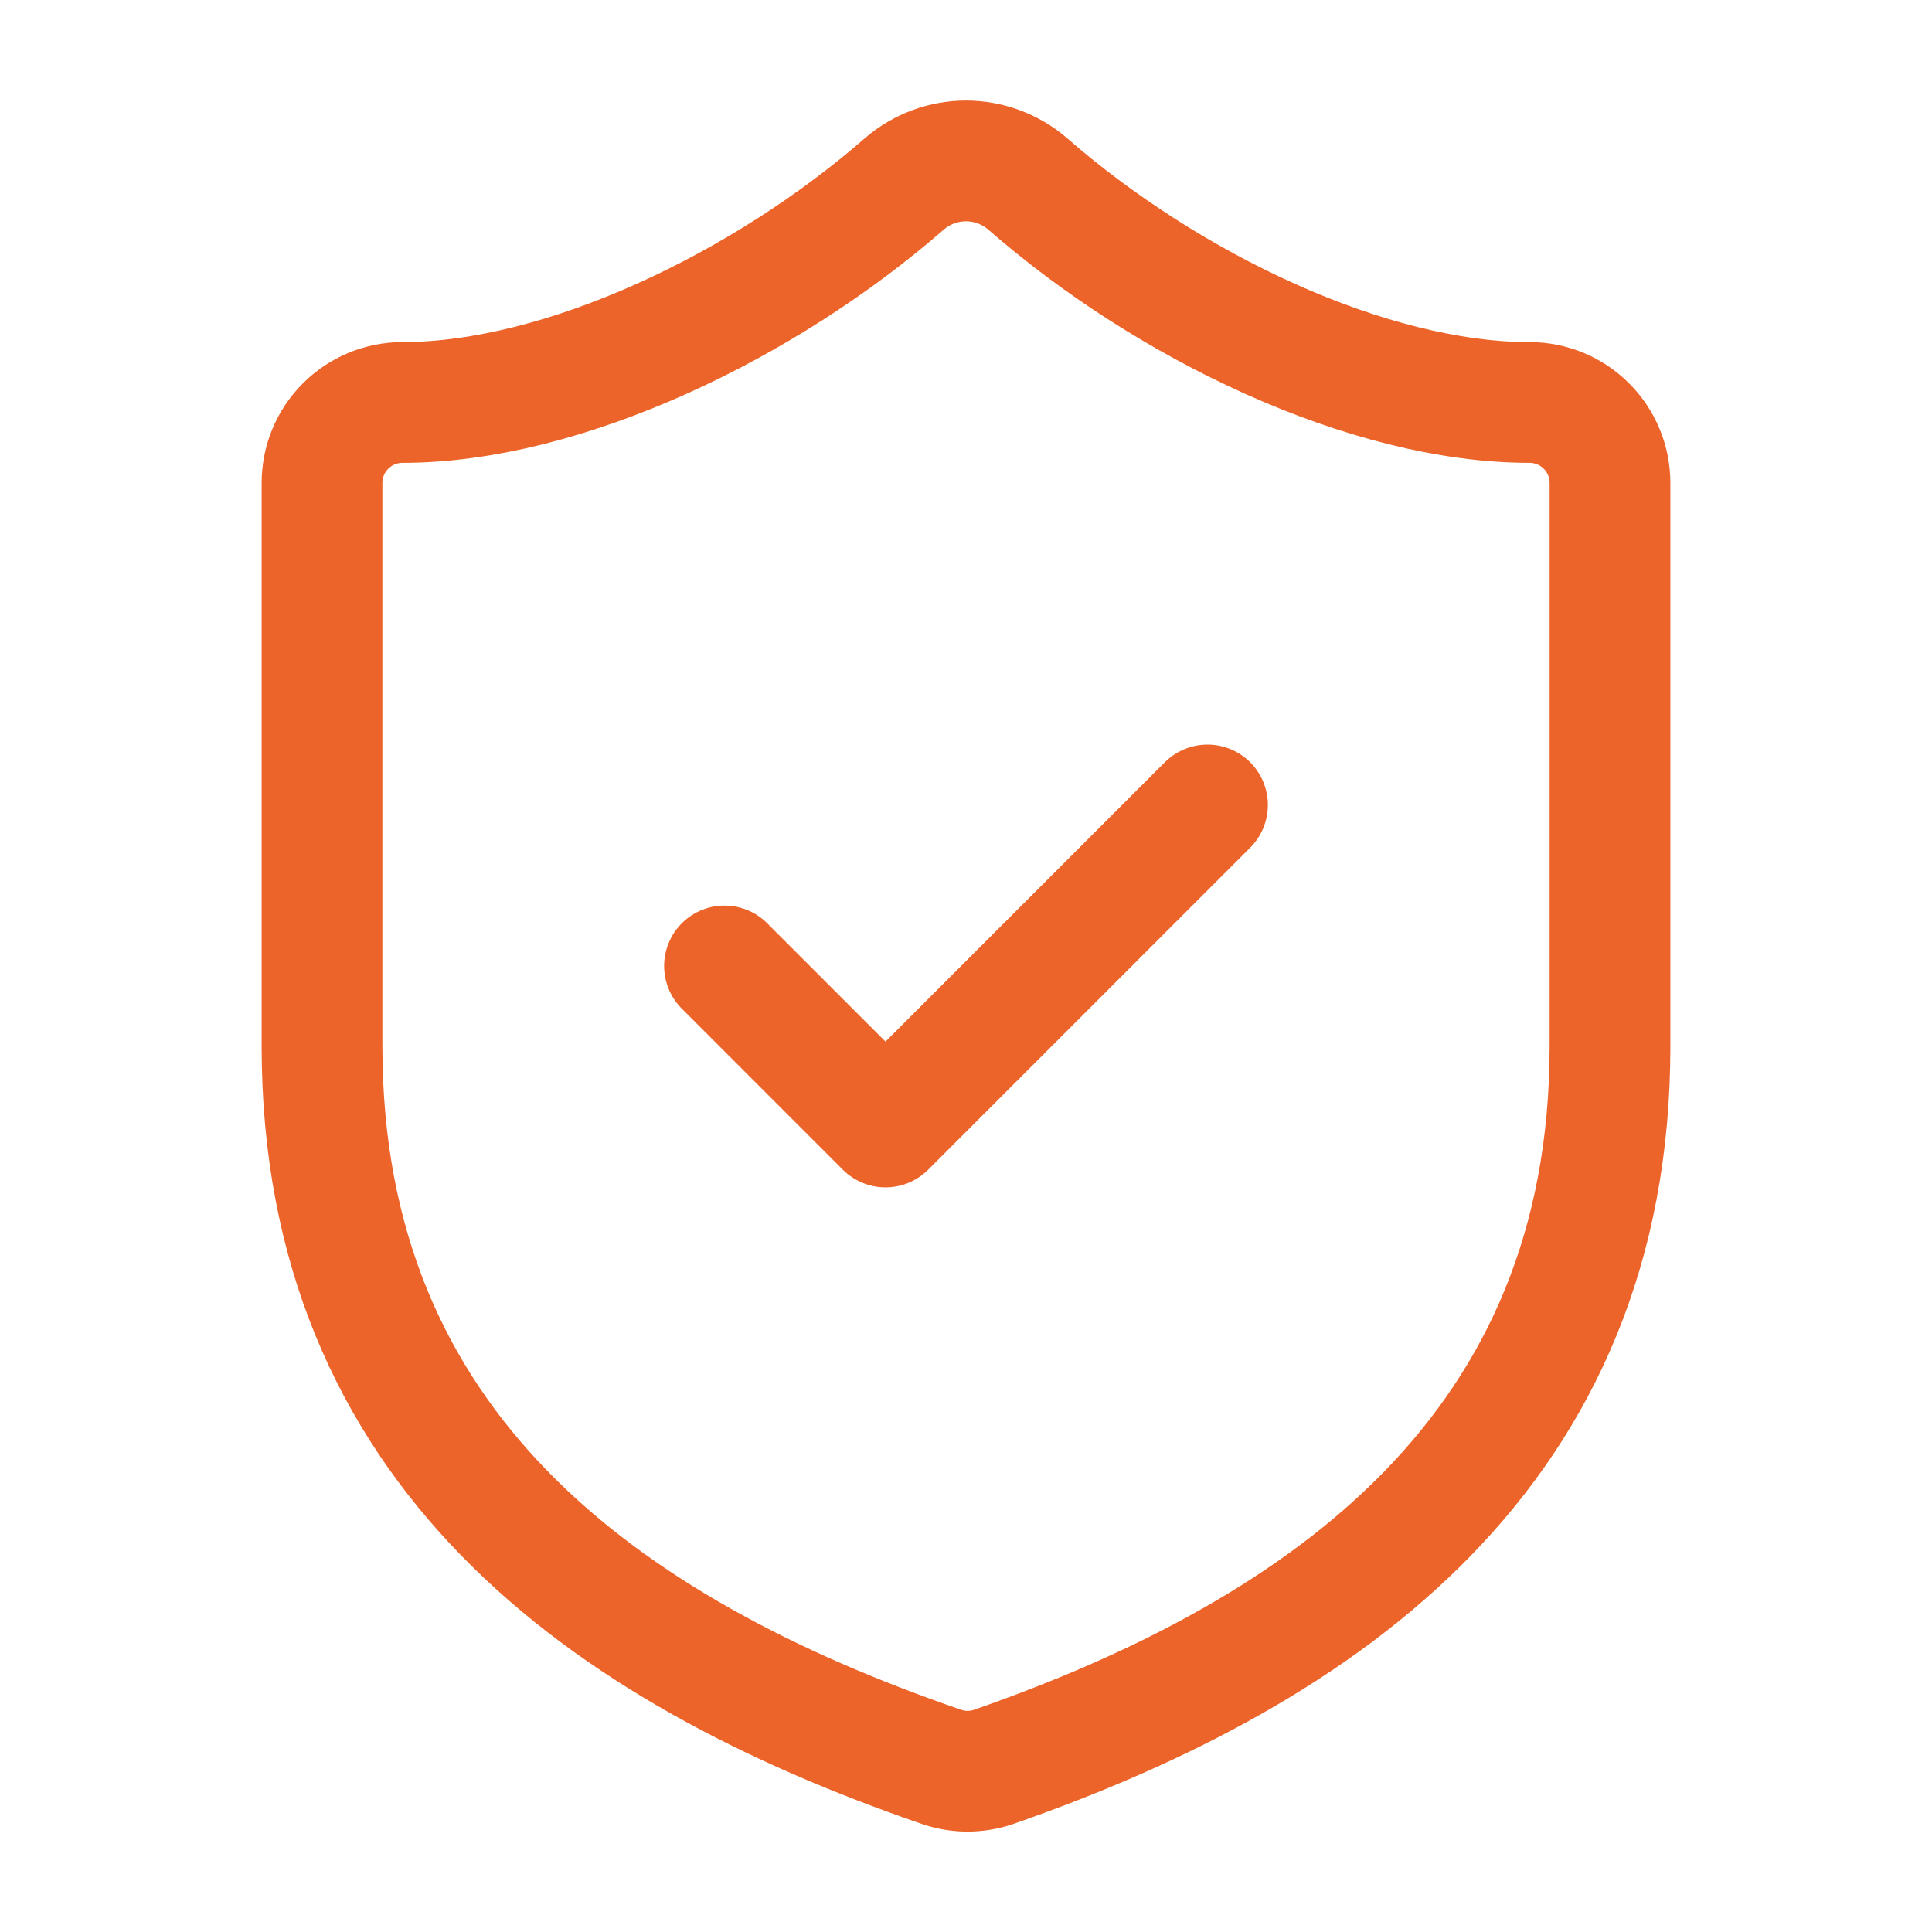
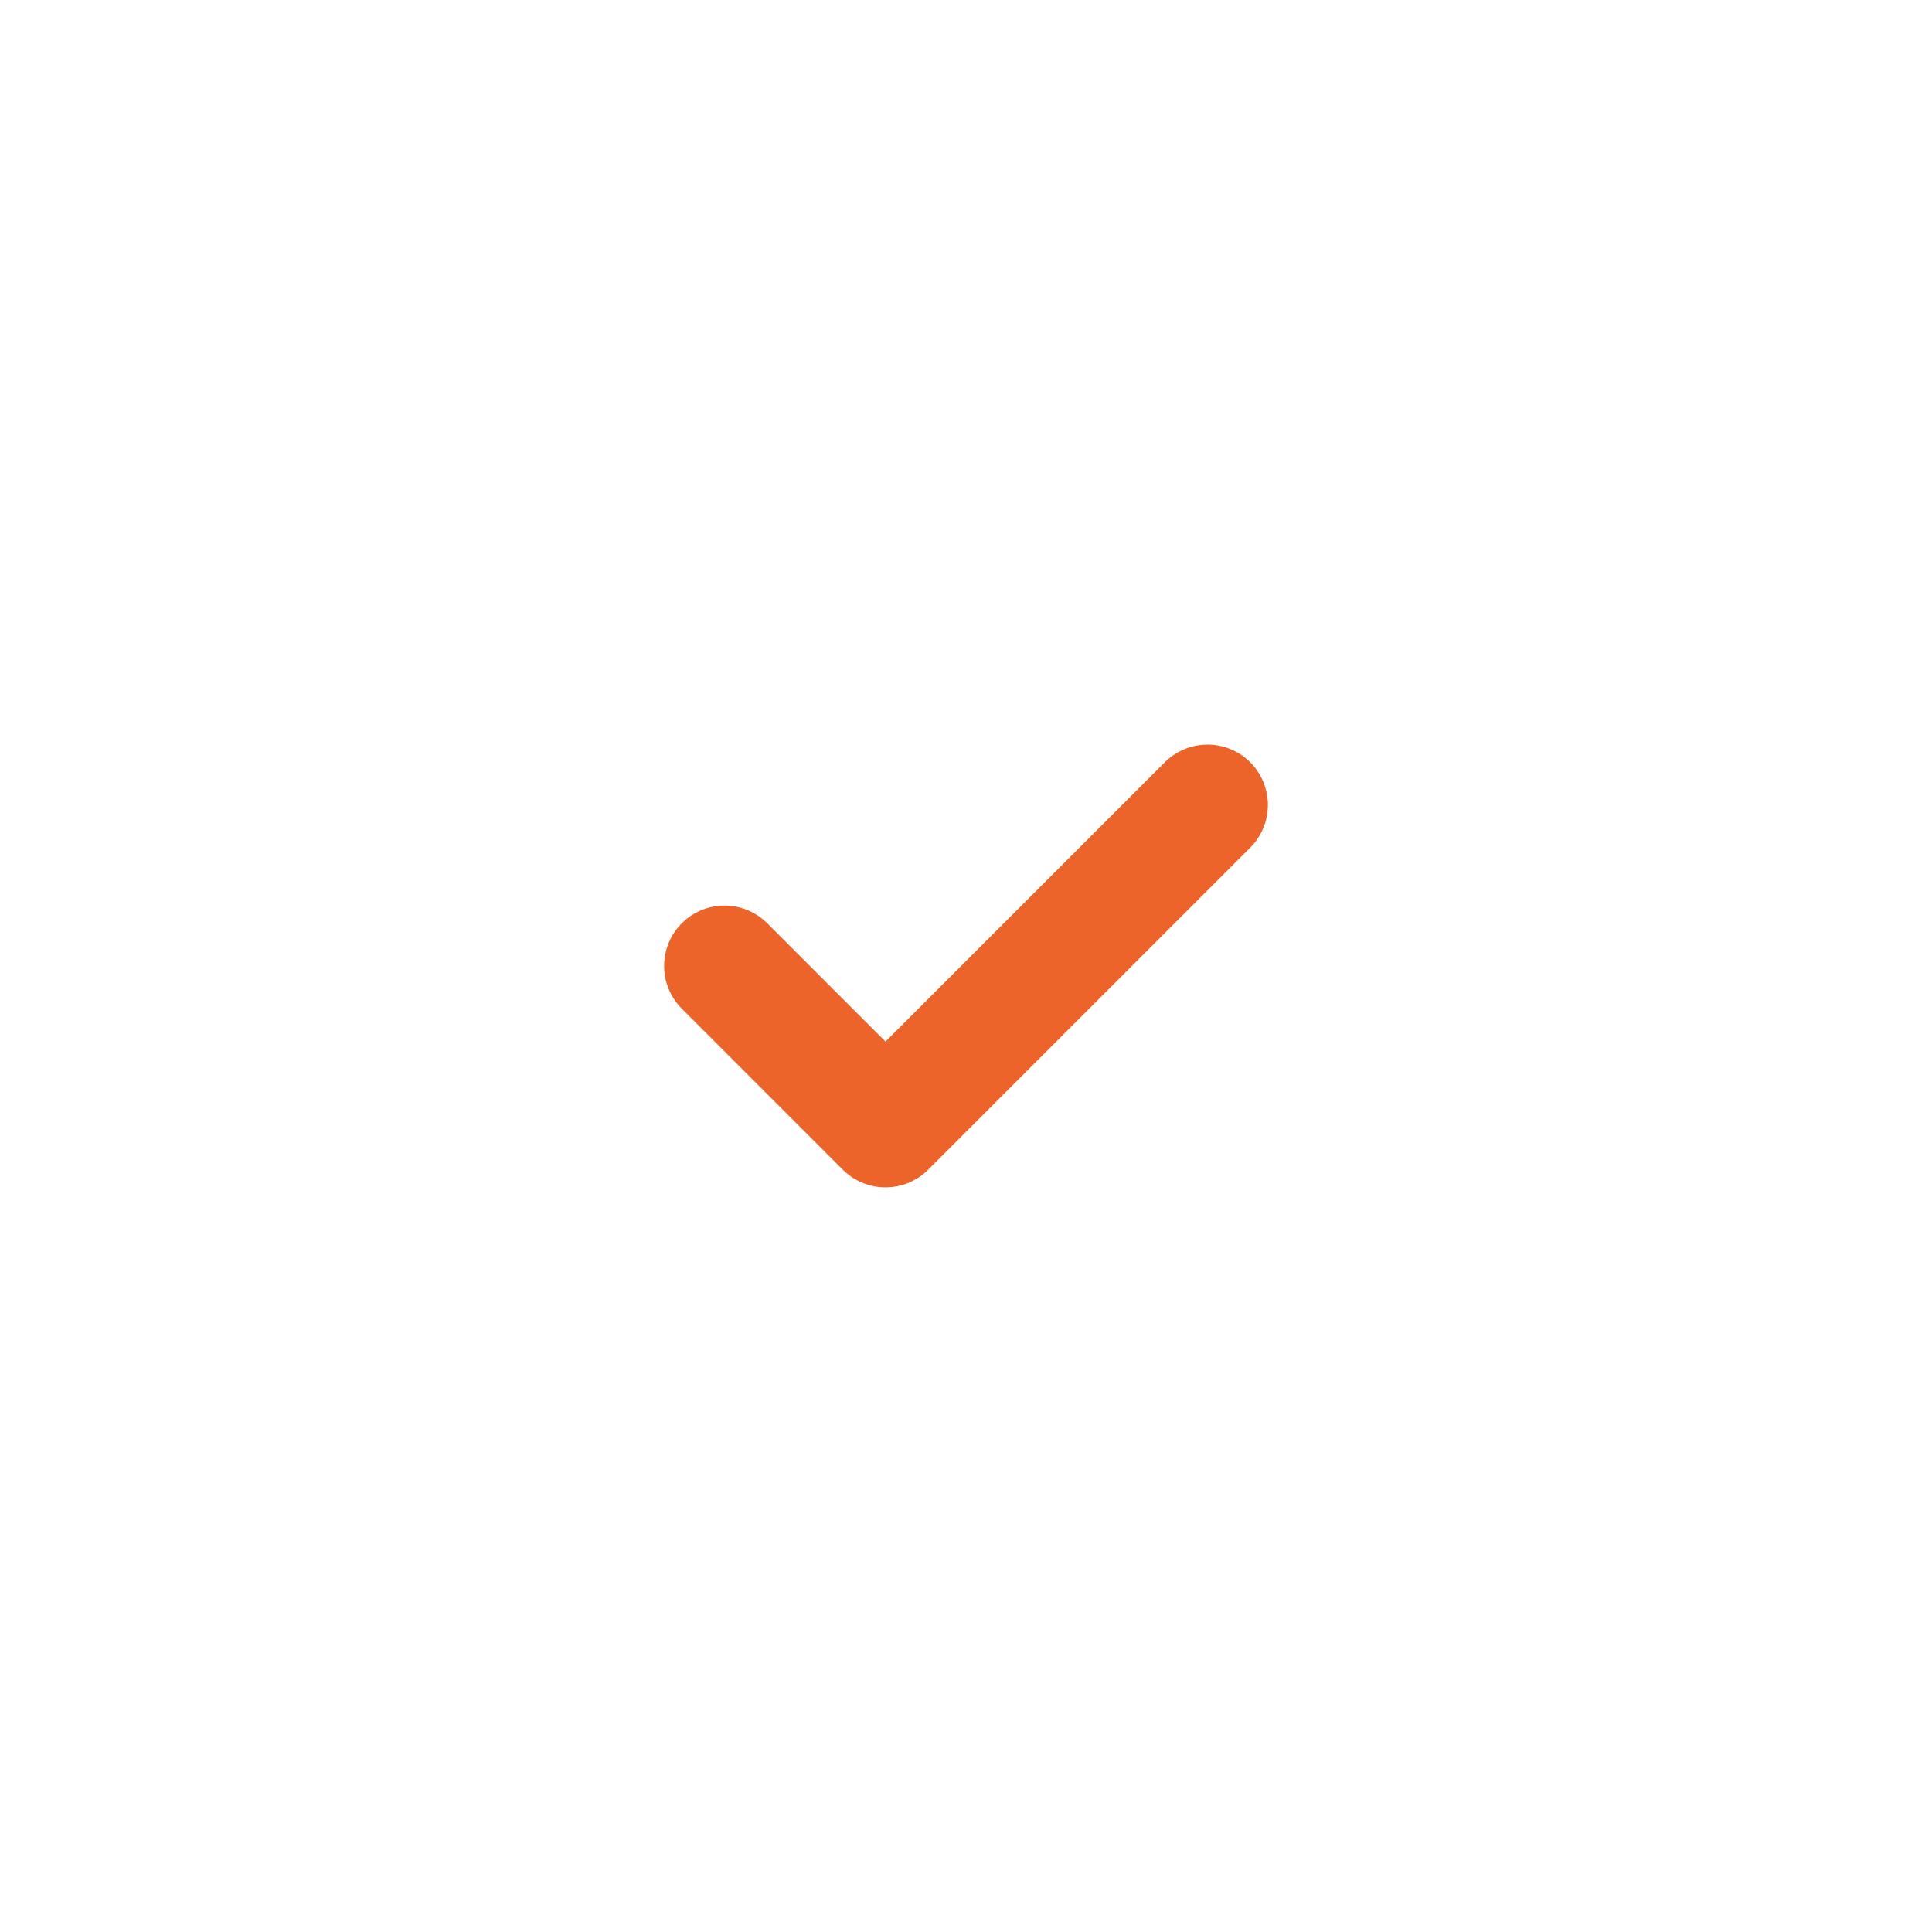
<svg xmlns="http://www.w3.org/2000/svg" width="40" height="40" viewBox="0 0 40 40" fill="none">
-   <path d="M33.333 21.666C33.333 29.999 27.5 34.166 20.567 36.583C20.204 36.706 19.809 36.7 19.45 36.566C12.5 34.166 6.667 29.999 6.667 21.666V9.999C6.667 9.557 6.842 9.133 7.155 8.821C7.467 8.508 7.891 8.333 8.333 8.333C11.667 8.333 15.833 6.333 18.733 3.799C19.086 3.498 19.536 3.332 20 3.332C20.464 3.332 20.914 3.498 21.267 3.799C24.183 6.349 28.333 8.333 31.667 8.333C32.109 8.333 32.533 8.508 32.845 8.821C33.158 9.133 33.333 9.557 33.333 9.999V21.666Z" stroke="#EC6429" stroke-width="2.5" stroke-linecap="round" stroke-linejoin="round" />
  <path d="M15 19.999L18.333 23.333L25 16.666" stroke="#EC6429" stroke-width="2.5" stroke-linecap="round" stroke-linejoin="round" />
</svg>